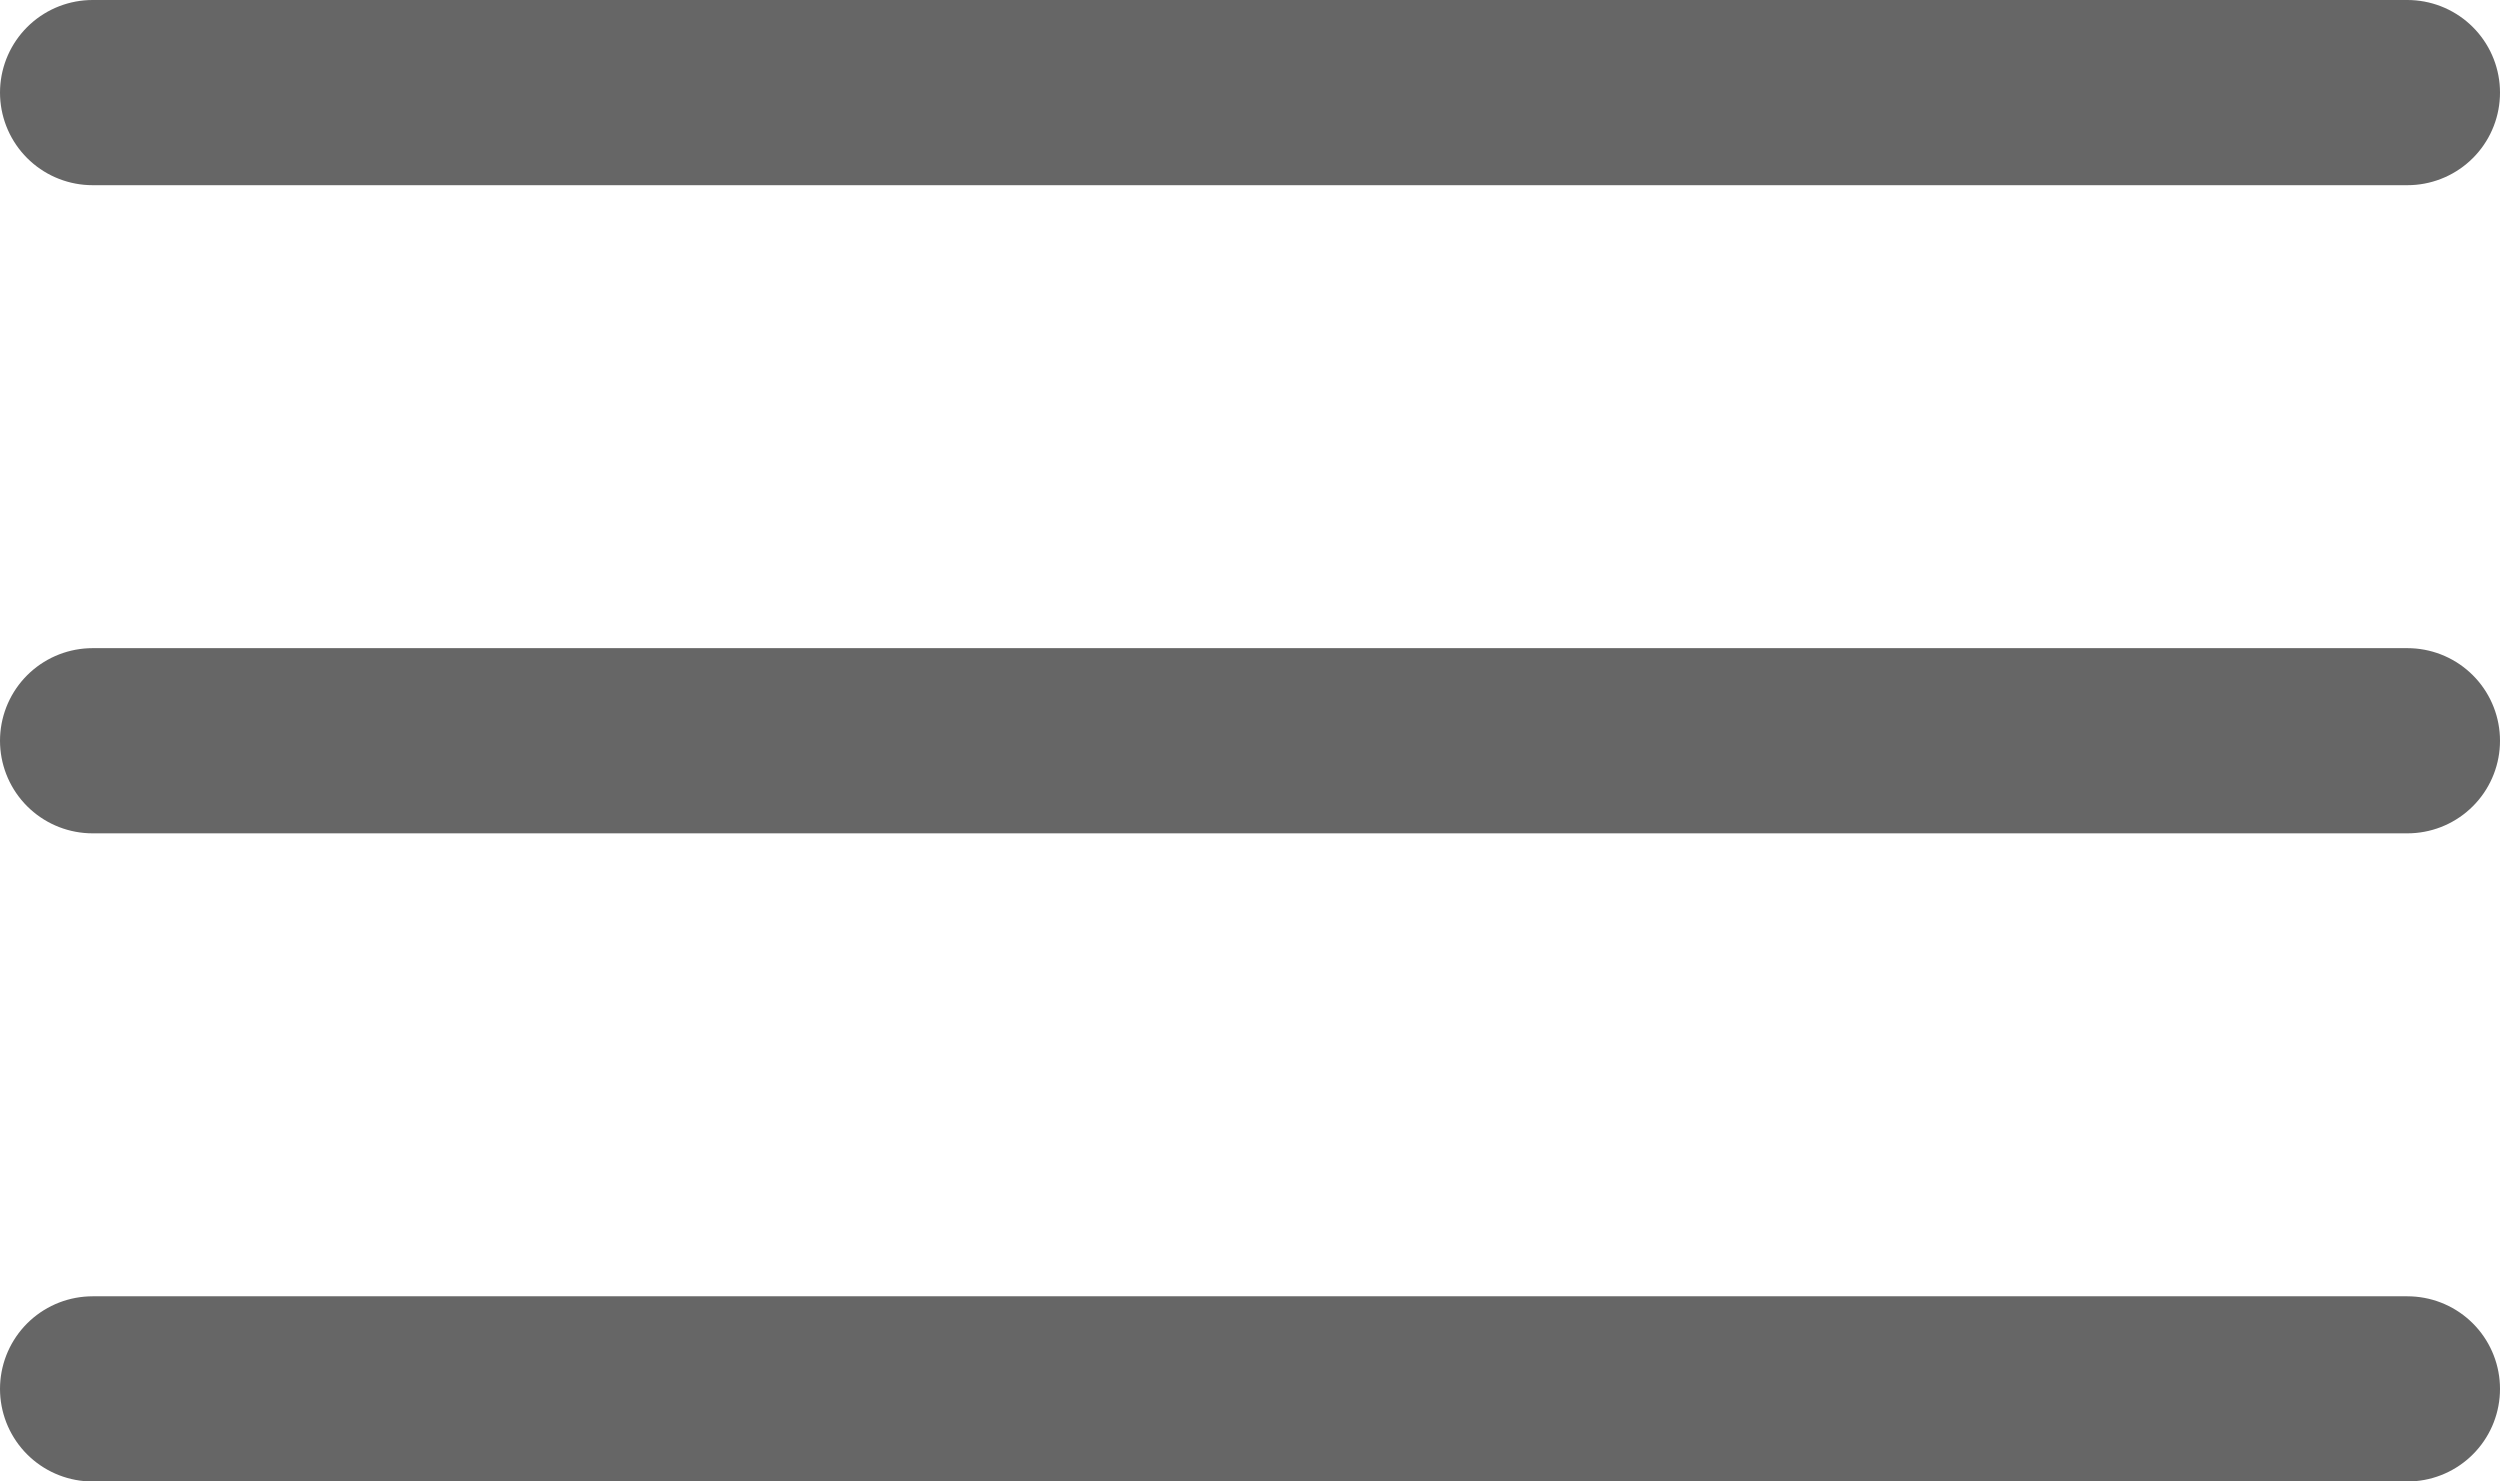
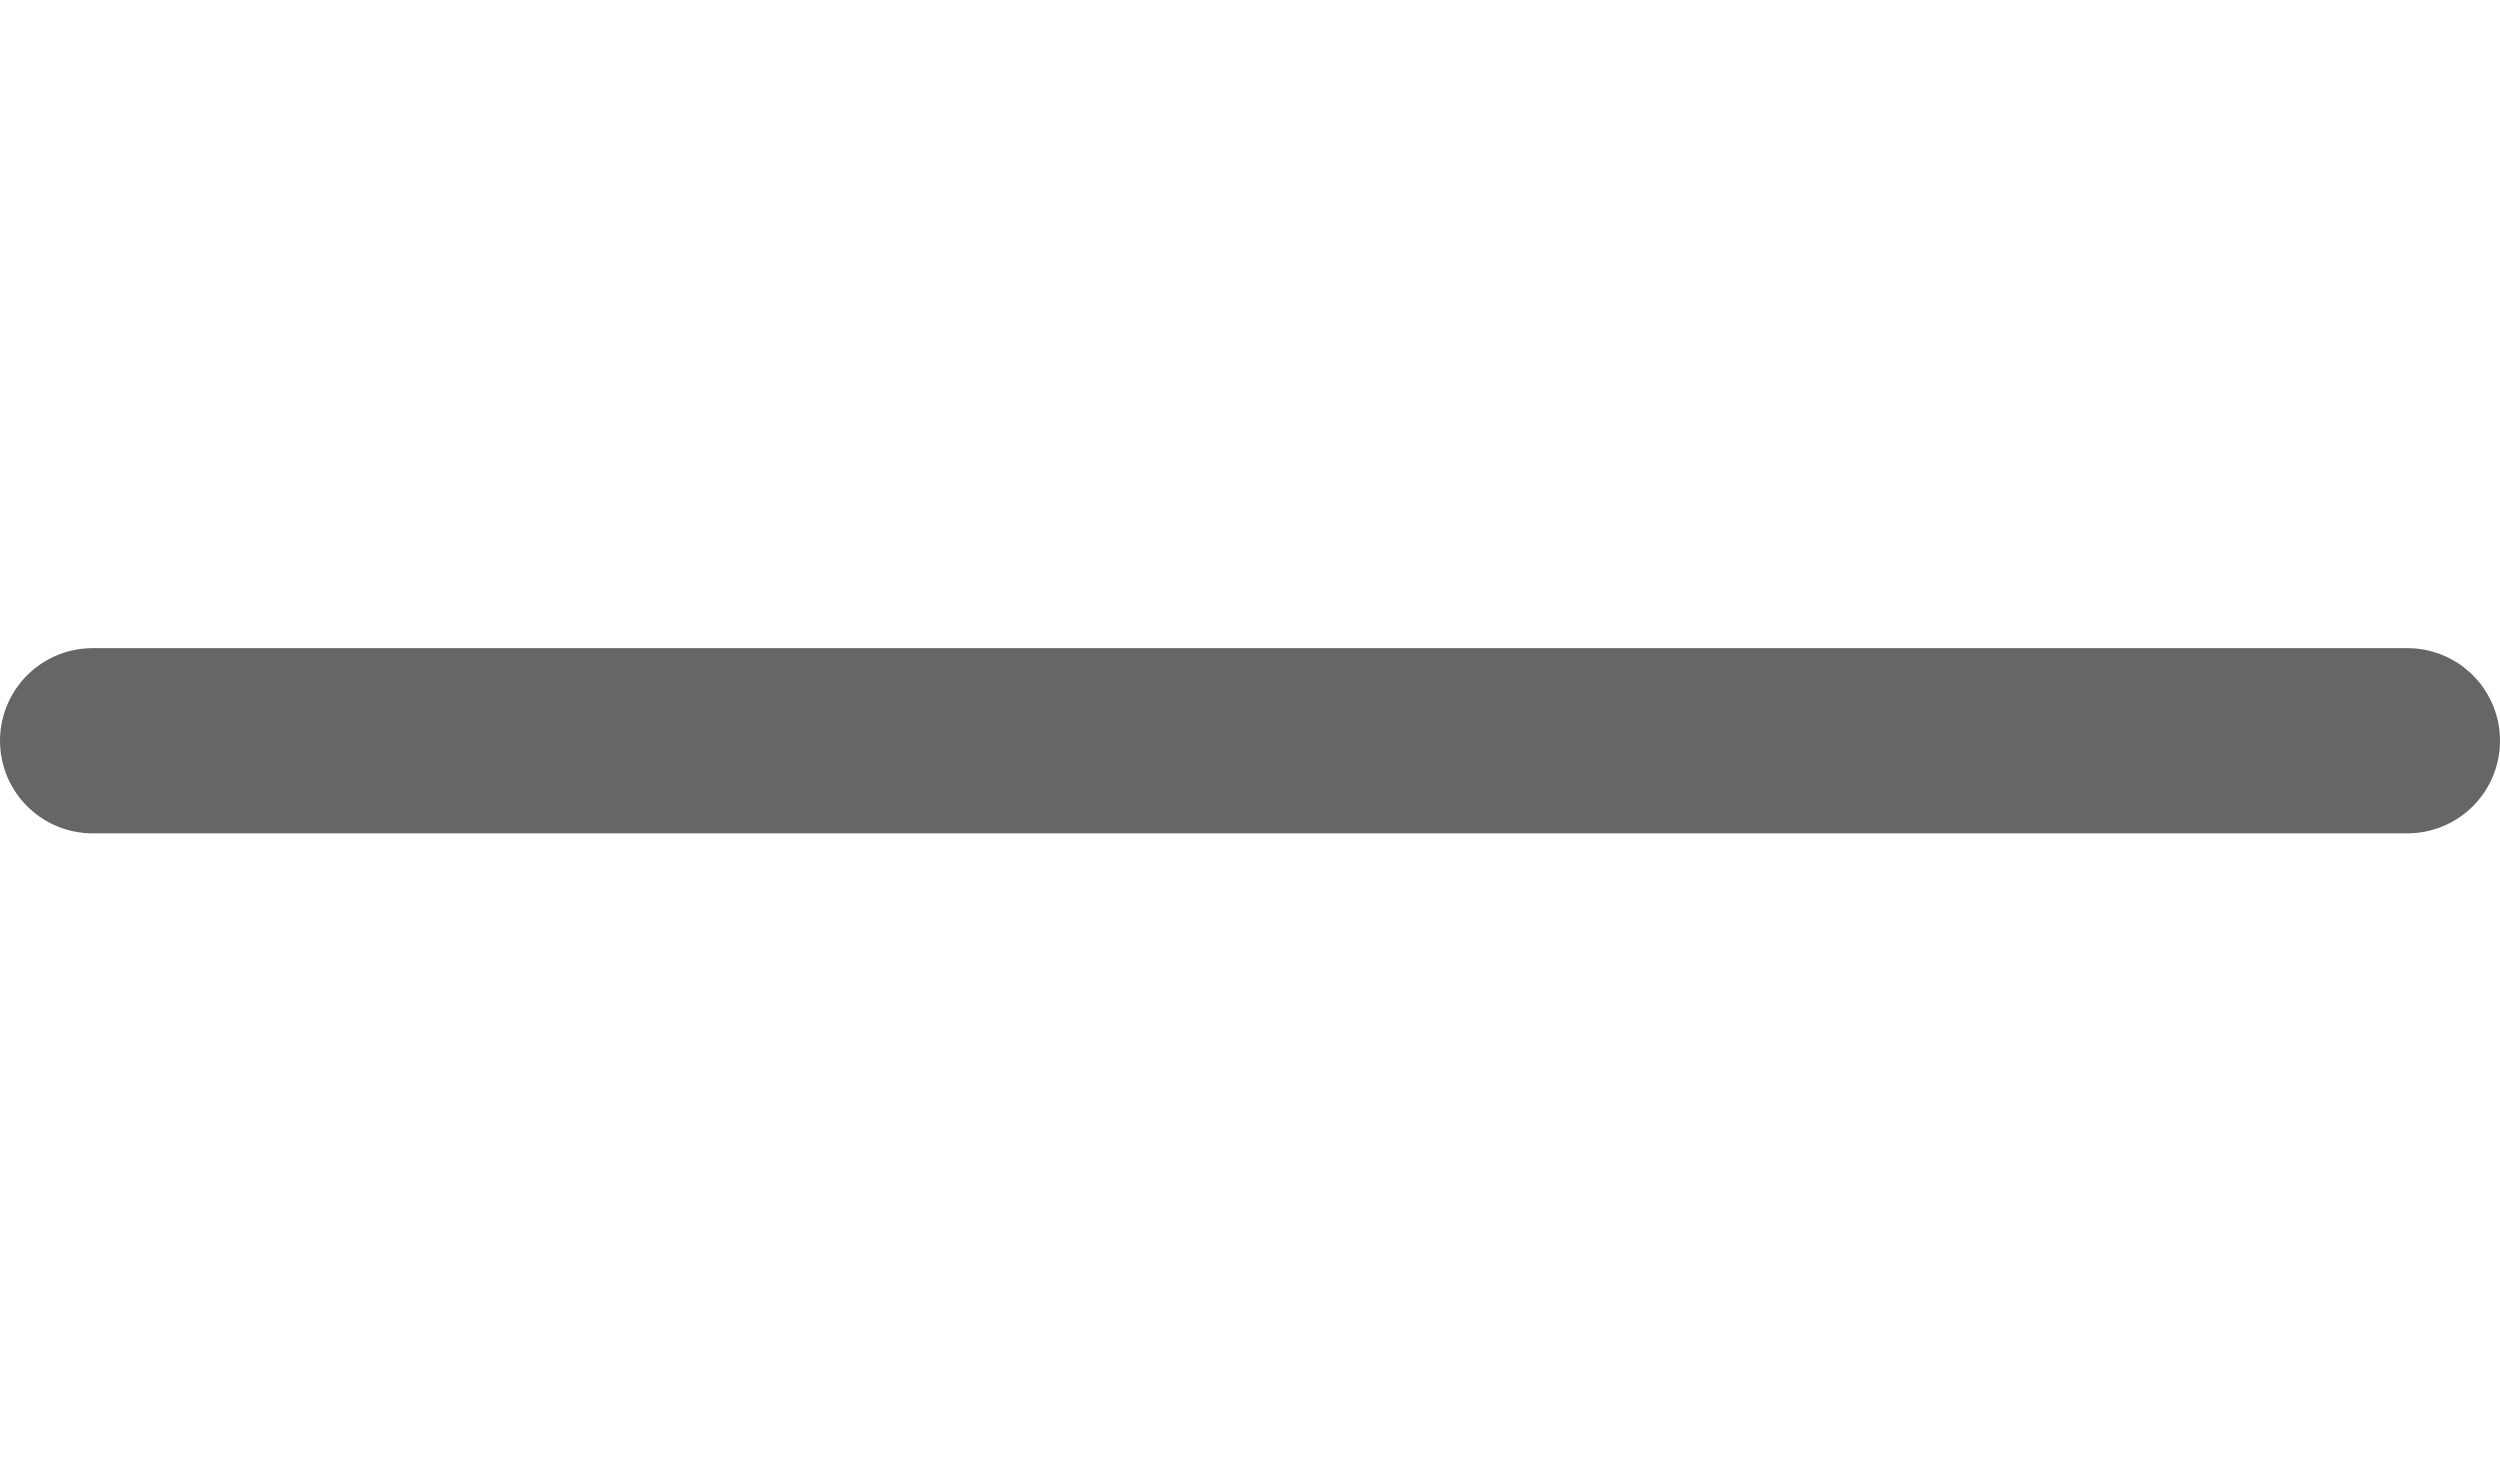
<svg xmlns="http://www.w3.org/2000/svg" version="1.1" id="レイヤー_1" x="0px" y="0px" viewBox="0 0 54 32" style="enable-background:new 0 0 54 32;" xml:space="preserve">
  <style type="text/css">
	.st0{fill:none;stroke:#666666;stroke-width:4;stroke-linecap:round;stroke-miterlimit:10;}
</style>
  <g>
-     <line class="st0" x1="2" y1="2" x2="52" y2="2" />
    <line class="st0" x1="2" y1="16" x2="52" y2="16" />
-     <line class="st0" x1="2" y1="30" x2="52" y2="30" />
  </g>
</svg>